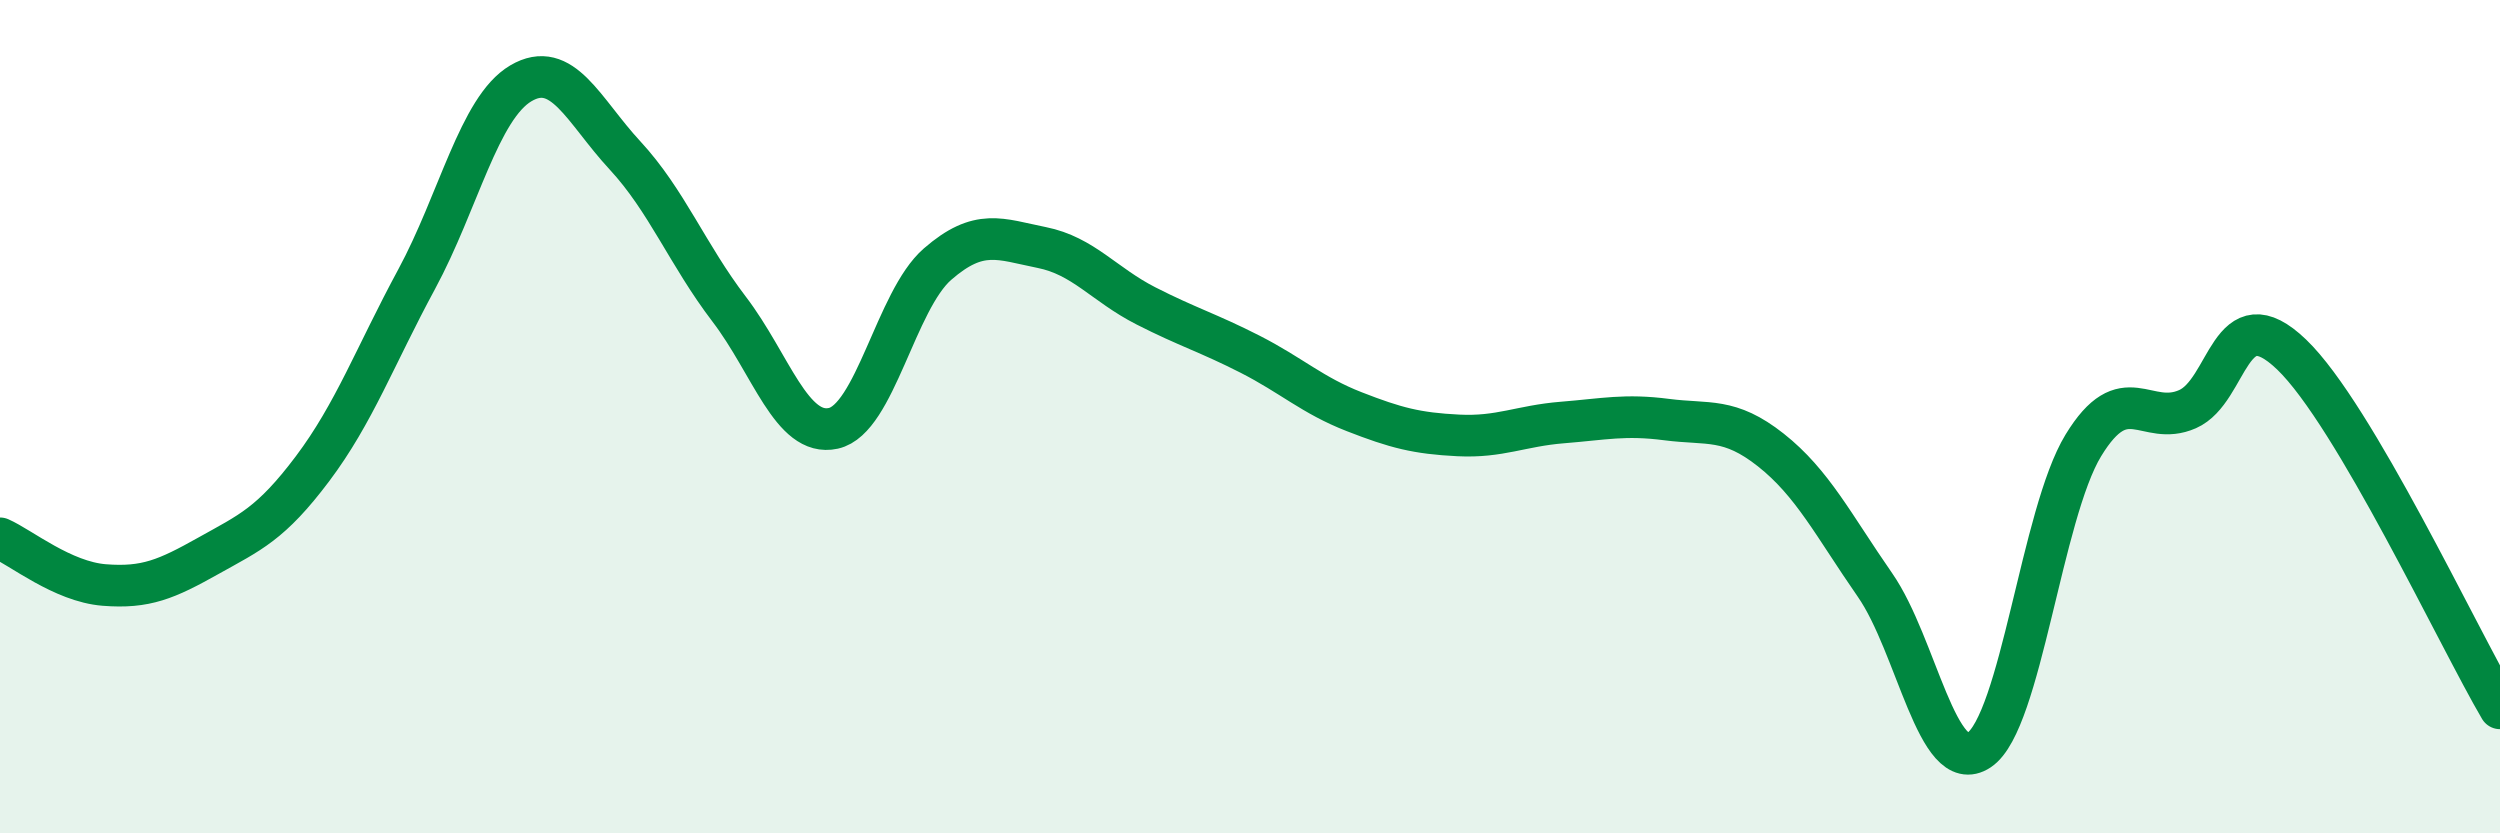
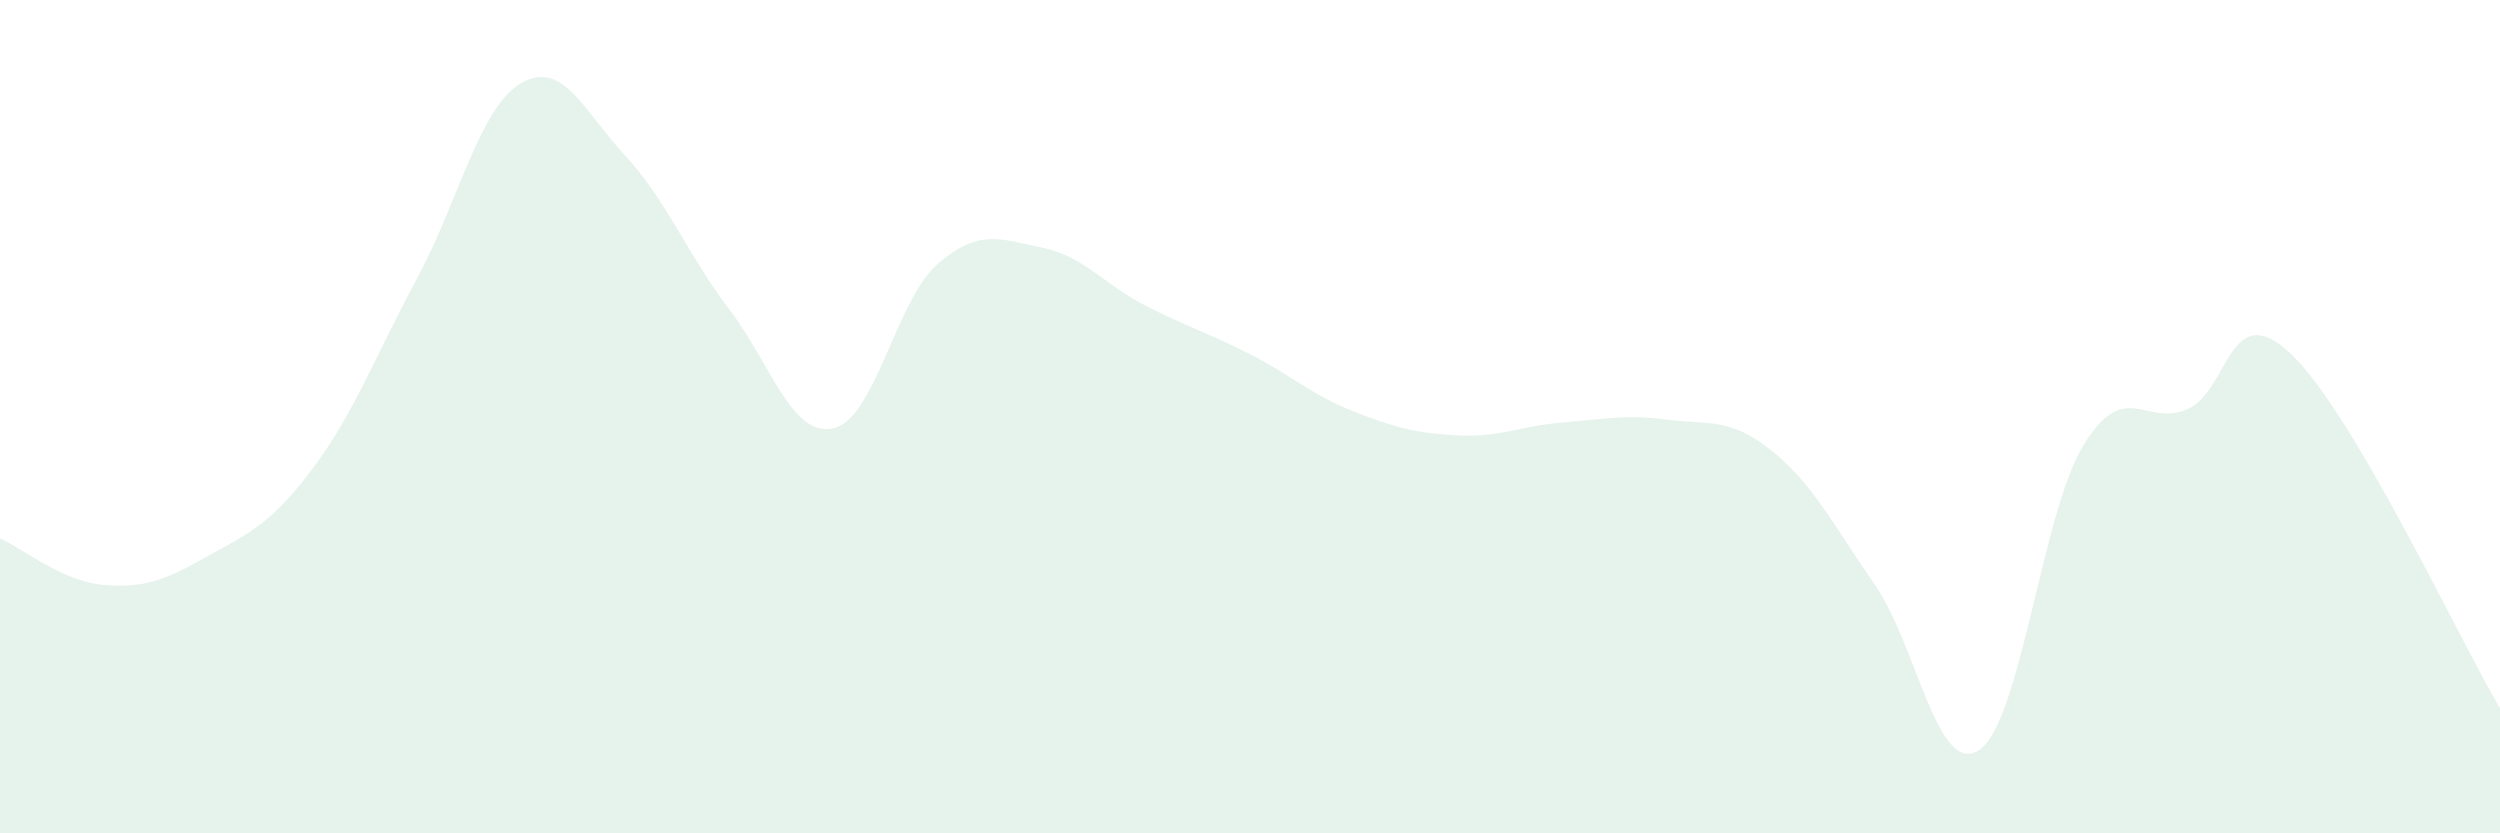
<svg xmlns="http://www.w3.org/2000/svg" width="60" height="20" viewBox="0 0 60 20">
  <path d="M 0,12.92 C 0.5,13.14 1.5,13.96 2.5,14.04 C 3.5,14.12 4,13.9 5,13.34 C 6,12.78 6.5,12.58 7.5,11.25 C 8.5,9.92 9,8.55 10,6.7 C 11,4.85 11.5,2.59 12.5,2 C 13.5,1.41 14,2.65 15,3.73 C 16,4.81 16.5,6.11 17.5,7.42 C 18.5,8.73 19,10.5 20,10.28 C 21,10.06 21.5,7.21 22.5,6.34 C 23.5,5.47 24,5.74 25,5.94 C 26,6.14 26.5,6.83 27.5,7.34 C 28.5,7.85 29,7.99 30,8.5 C 31,9.01 31.5,9.49 32.5,9.88 C 33.5,10.27 34,10.4 35,10.45 C 36,10.5 36.5,10.22 37.5,10.14 C 38.5,10.06 39,9.94 40,10.07 C 41,10.2 41.5,10.01 42.5,10.8 C 43.5,11.59 44,12.6 45,14.04 C 46,15.48 46.5,18.67 47.5,18 C 48.5,17.33 49,12.33 50,10.69 C 51,9.05 51.5,10.26 52.5,9.82 C 53.5,9.38 53.5,7.07 55,8.51 C 56.5,9.95 59,15.3 60,17L60 20L0 20Z" fill="#008740" opacity="0.1" stroke-linecap="round" stroke-linejoin="round" />
-   <path d="M 0,12.92 C 0.5,13.14 1.5,13.96 2.5,14.04 C 3.5,14.12 4,13.9 5,13.34 C 6,12.78 6.5,12.58 7.5,11.25 C 8.5,9.92 9,8.55 10,6.7 C 11,4.85 11.5,2.59 12.5,2 C 13.5,1.41 14,2.65 15,3.73 C 16,4.81 16.5,6.11 17.5,7.42 C 18.5,8.73 19,10.5 20,10.28 C 21,10.06 21.5,7.21 22.5,6.34 C 23.5,5.47 24,5.74 25,5.94 C 26,6.14 26.5,6.83 27.5,7.34 C 28.5,7.85 29,7.99 30,8.5 C 31,9.01 31.5,9.49 32.5,9.88 C 33.5,10.27 34,10.4 35,10.45 C 36,10.5 36.5,10.22 37.5,10.14 C 38.5,10.06 39,9.94 40,10.07 C 41,10.2 41.5,10.01 42.5,10.8 C 43.5,11.59 44,12.6 45,14.04 C 46,15.48 46.5,18.67 47.5,18 C 48.5,17.33 49,12.33 50,10.69 C 51,9.05 51.5,10.26 52.5,9.82 C 53.5,9.38 53.5,7.07 55,8.51 C 56.5,9.95 59,15.3 60,17" stroke="#008740" stroke-width="1" fill="none" stroke-linecap="round" stroke-linejoin="round" />
</svg>